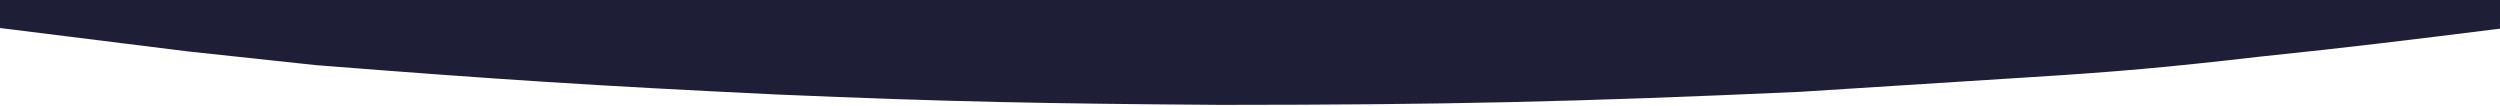
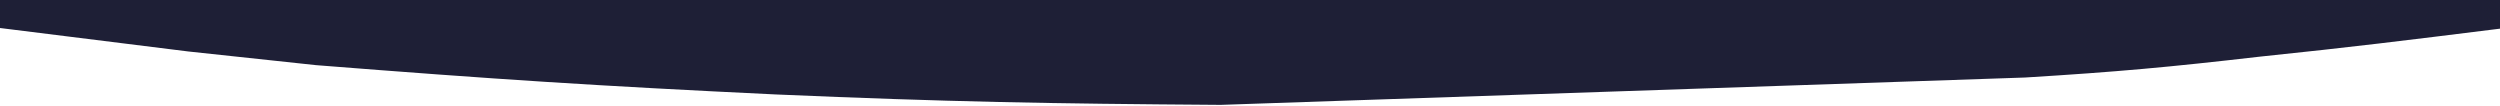
<svg xmlns="http://www.w3.org/2000/svg" width="1919" height="81" viewBox="0 0 1919 81" fill="none">
-   <path d="M0 0V21.5L144.5 39.5L242.5 50C380.333 60.868 457.611 65.907 595.5 72.5C728.679 78.22 803.481 79.55 937 80.5C1109.36 80.405 1206.48 78.357 1381.5 70.5L1554.5 59.5C1625.12 55.159 1664.53 51.578 1734.5 43.5C1805.32 36.151 1845.68 31.128 1916.04 22.368L1919 22V0H0Z" fill="#1E1F36" />
+   <path d="M0 0V21.5L144.5 39.5L242.5 50C380.333 60.868 457.611 65.907 595.5 72.5C728.679 78.22 803.481 79.55 937 80.5L1554.5 59.5C1625.12 55.159 1664.53 51.578 1734.5 43.5C1805.32 36.151 1845.68 31.128 1916.04 22.368L1919 22V0H0Z" fill="#1E1F36" />
</svg>